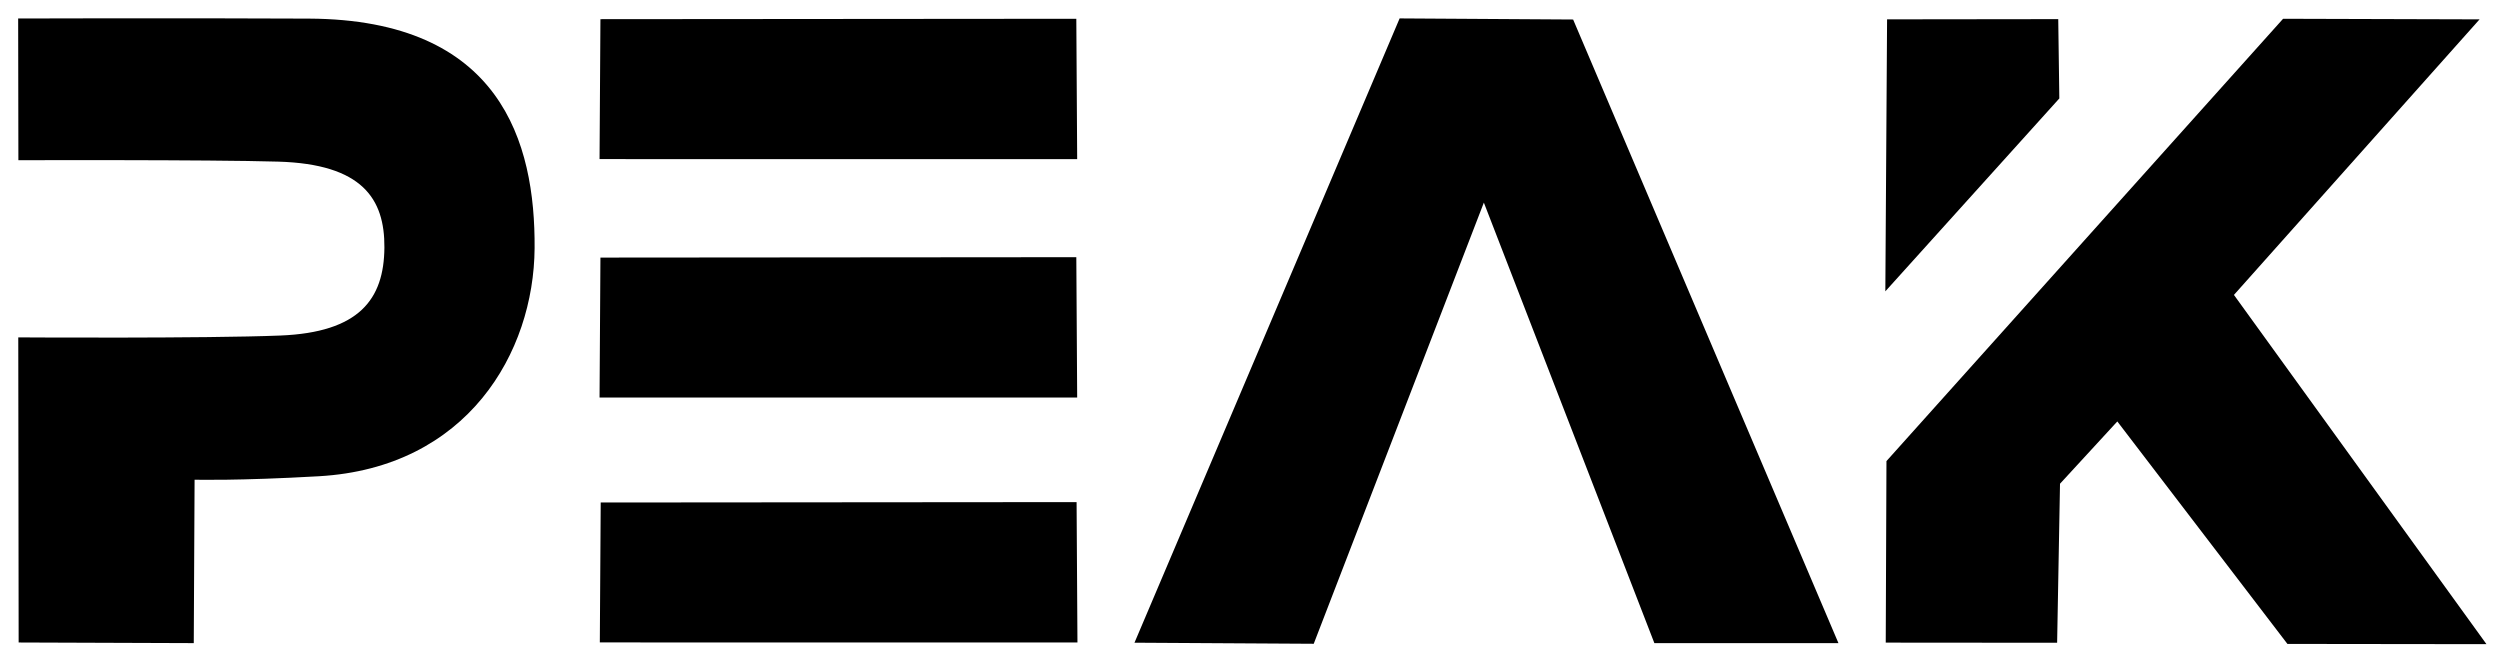
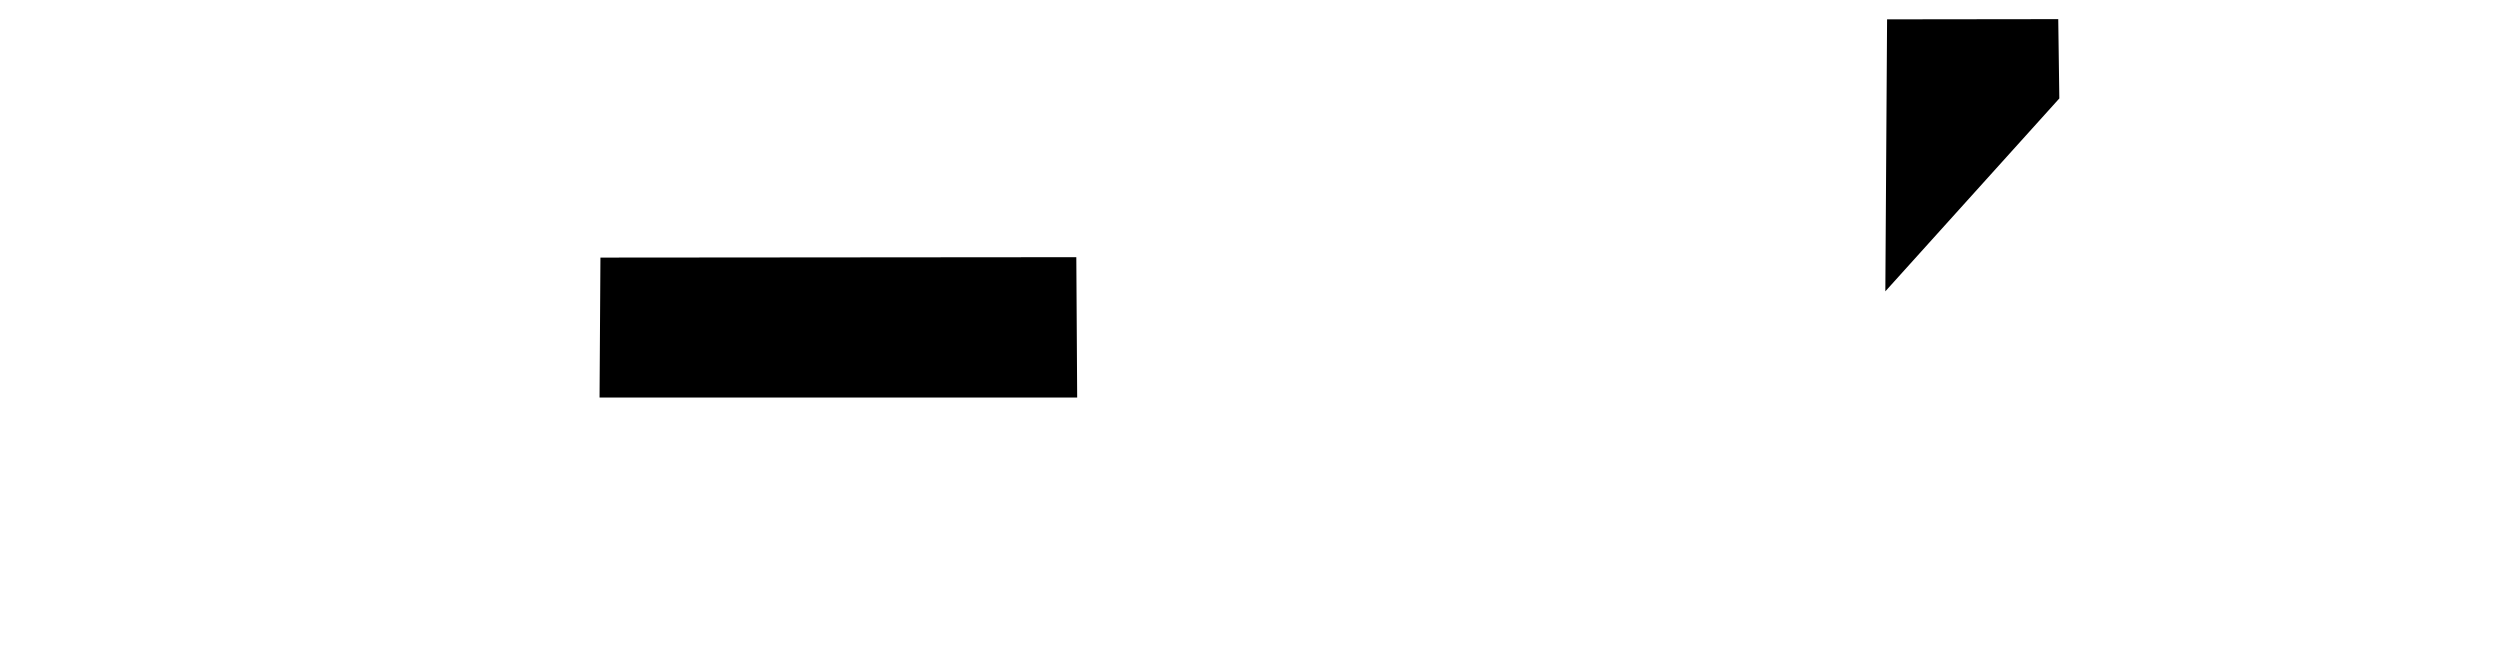
<svg xmlns="http://www.w3.org/2000/svg" width="100%" height="100%" viewBox="0 0 1063 284" version="1.1" xml:space="preserve" style="fill-rule:evenodd;clip-rule:evenodd;stroke-linejoin:round;stroke-miterlimit:2;">
  <g id="real">
-     <path d="M7.722,7.866l0.097,60.263c0,0 80.812,-0.274 110.464,0.594c35.766,1.047 45.321,15.782 45.166,36.541c-0.166,22.046 -10.739,36.053 -44.239,37.403c-31.869,1.285 -111.44,0.787 -111.44,0.787l0.159,129.733l74.462,0.267l0.349,-69.487c0,0 18.324,0.511 52.841,-1.466c63.14,-3.618 91.43,-52.538 91.734,-96.983c0.308,-45.002 -14.322,-97.2 -95.899,-97.603c-56.243,-0.278 -123.694,-0.049 -123.694,-0.049Z" style="fill-rule:nonzero;" />
-     <path d="M255.302,8.149l-0.376,59.499l203.087,0.018l-0.365,-59.684l-202.346,0.167Z" style="fill-rule:nonzero;" />
    <path d="M255.304,109.523l-0.377,59.499l203.088,0.018l-0.366,-59.684l-202.345,0.167Z" style="fill-rule:nonzero;" />
-     <path d="M255.421,213.662l-0.377,59.499l203.087,0.018l-0.365,-59.684l-202.345,0.167Z" style="fill-rule:nonzero;" />
-     <path d="M595.124,7.824l-112.741,265.452l76.219,0.457l72.335,-187.59l72.5,187.307l78.269,0.003l-112.814,-265.16l-73.768,-0.469Z" style="fill-rule:nonzero;" />
    <path d="M802.386,8.224l-0.74,115.652l73.982,-82.021l-0.46,-33.72l-72.782,0.089Z" style="fill-rule:nonzero;" />
-     <path d="M970.767,7.984l-168.643,188.075l-0.307,77.183l72.875,0.06l1.224,-67.616l24.368,-26.488l72.33,94.597l84.635,0.105l-107.38,-148.499l104.448,-117.171l-83.55,-0.246Z" style="fill-rule:nonzero;" />
  </g>
</svg>